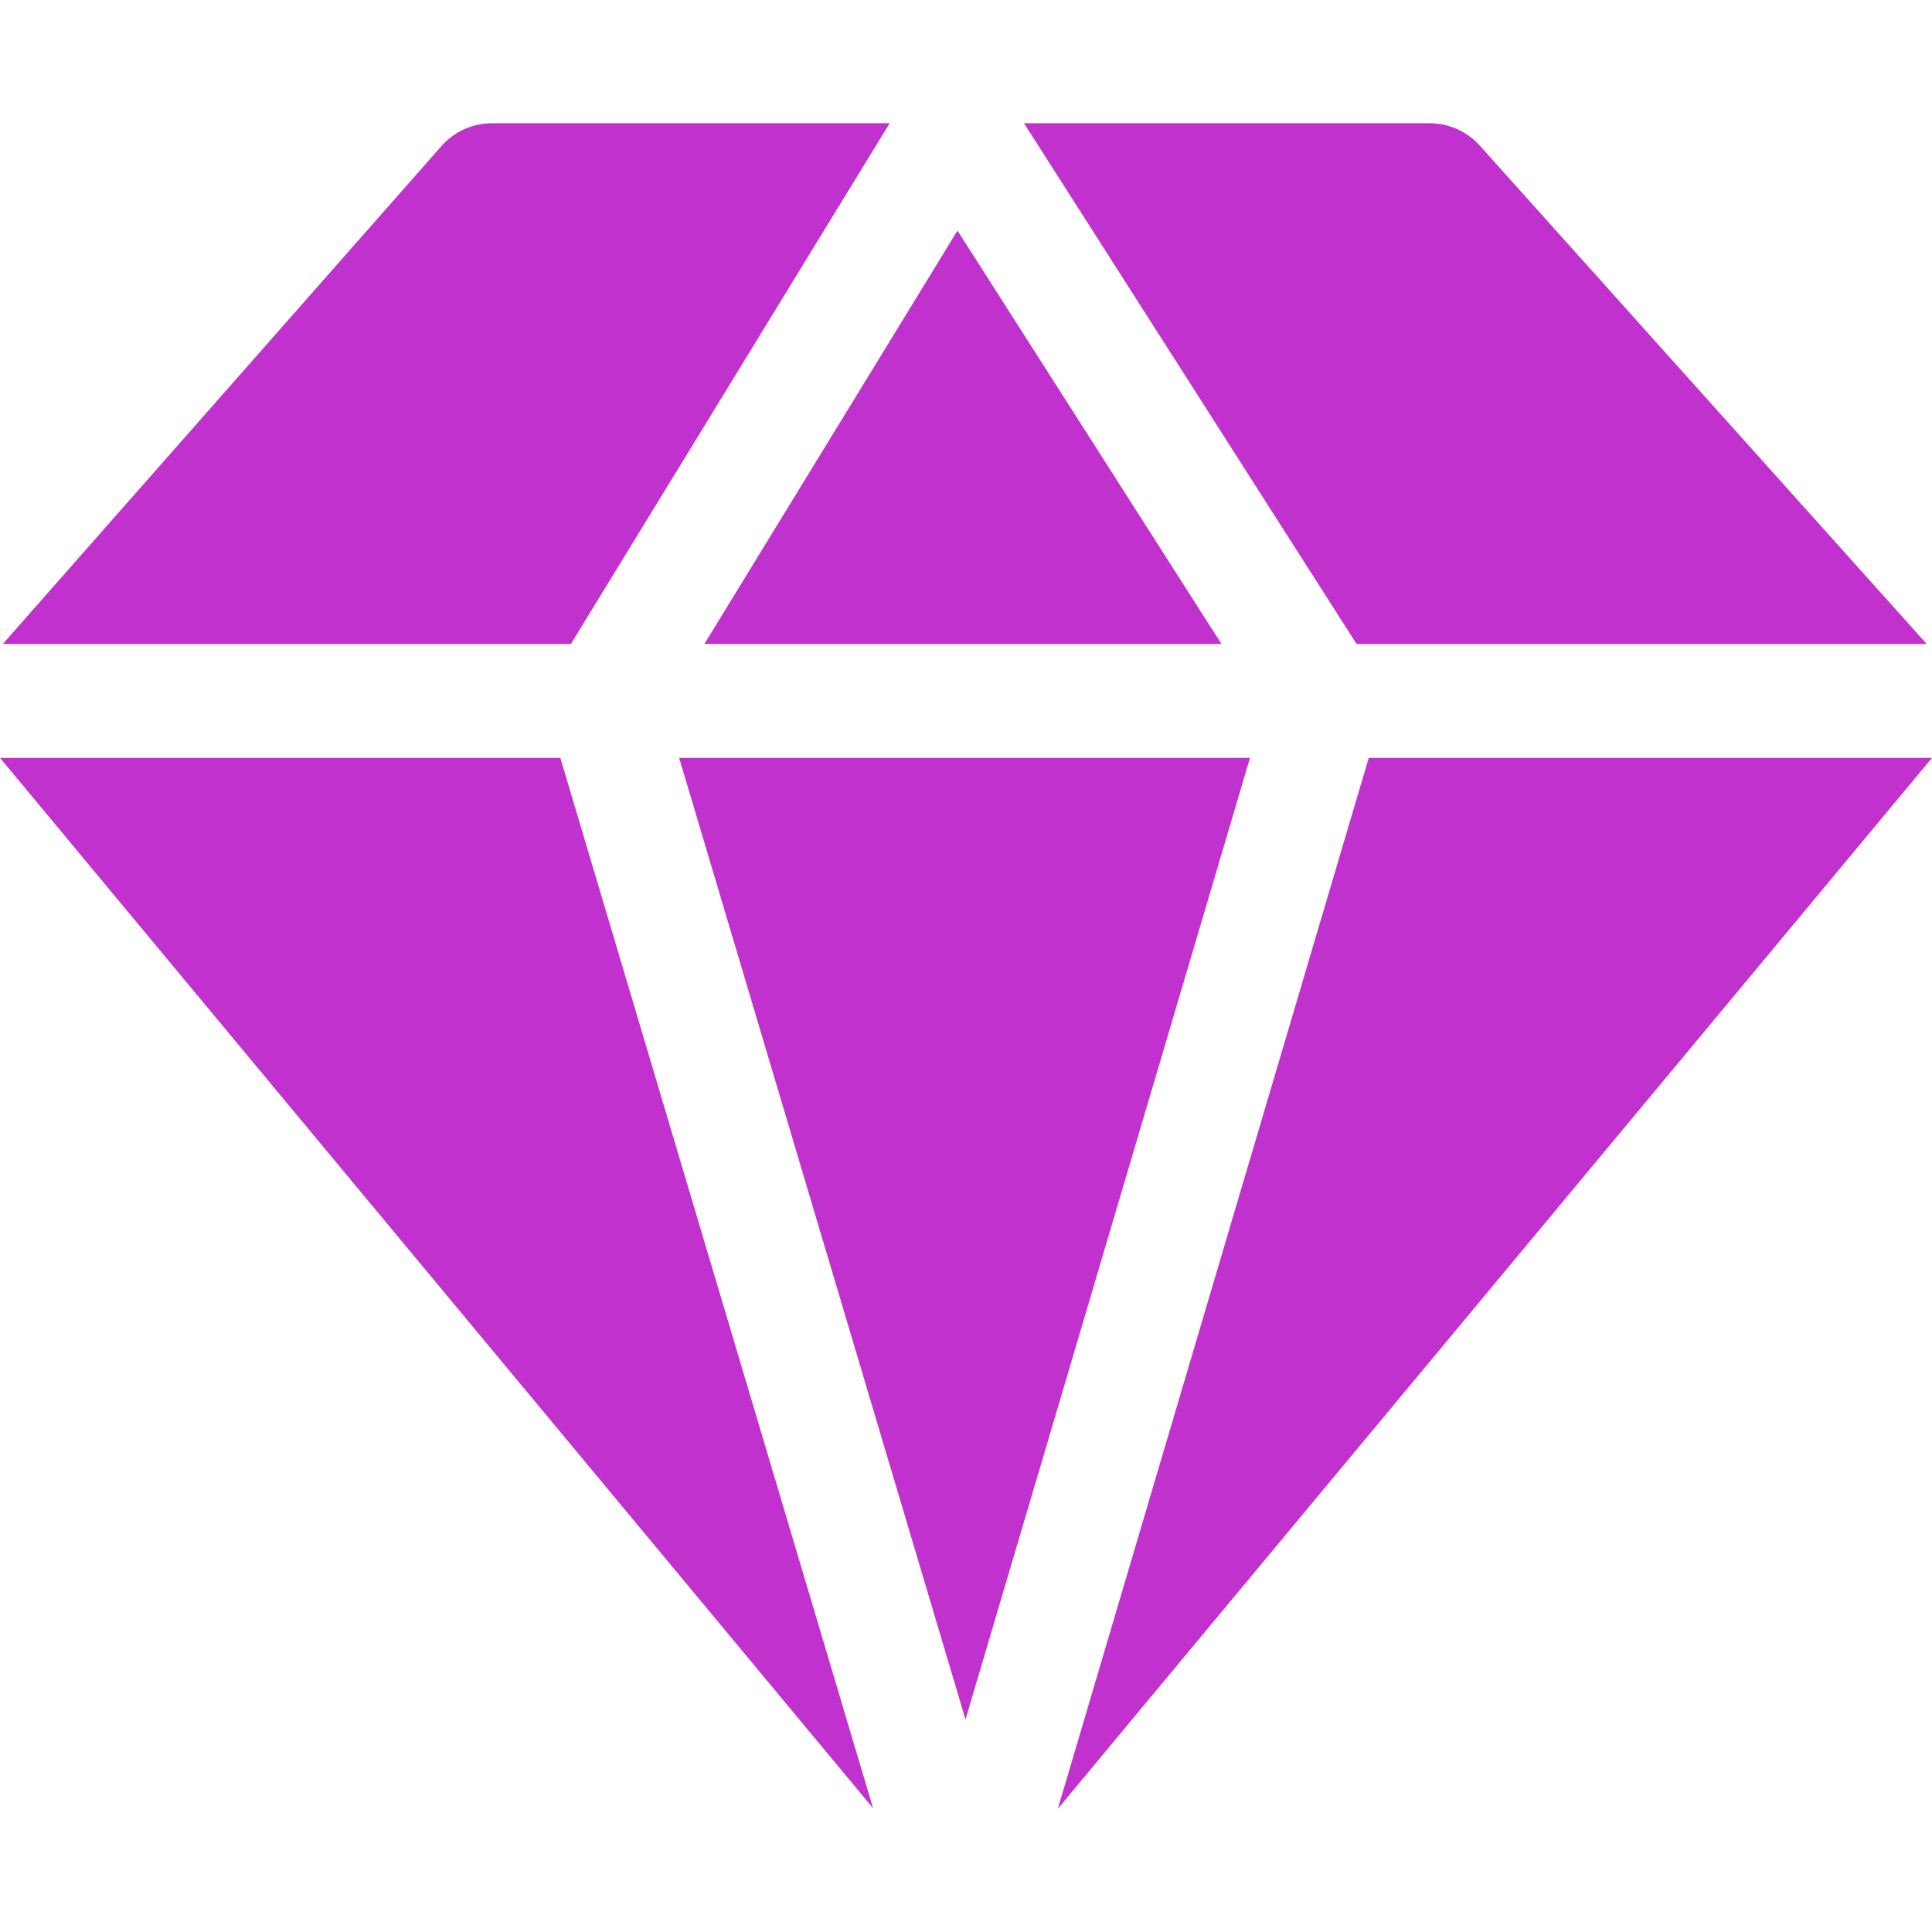
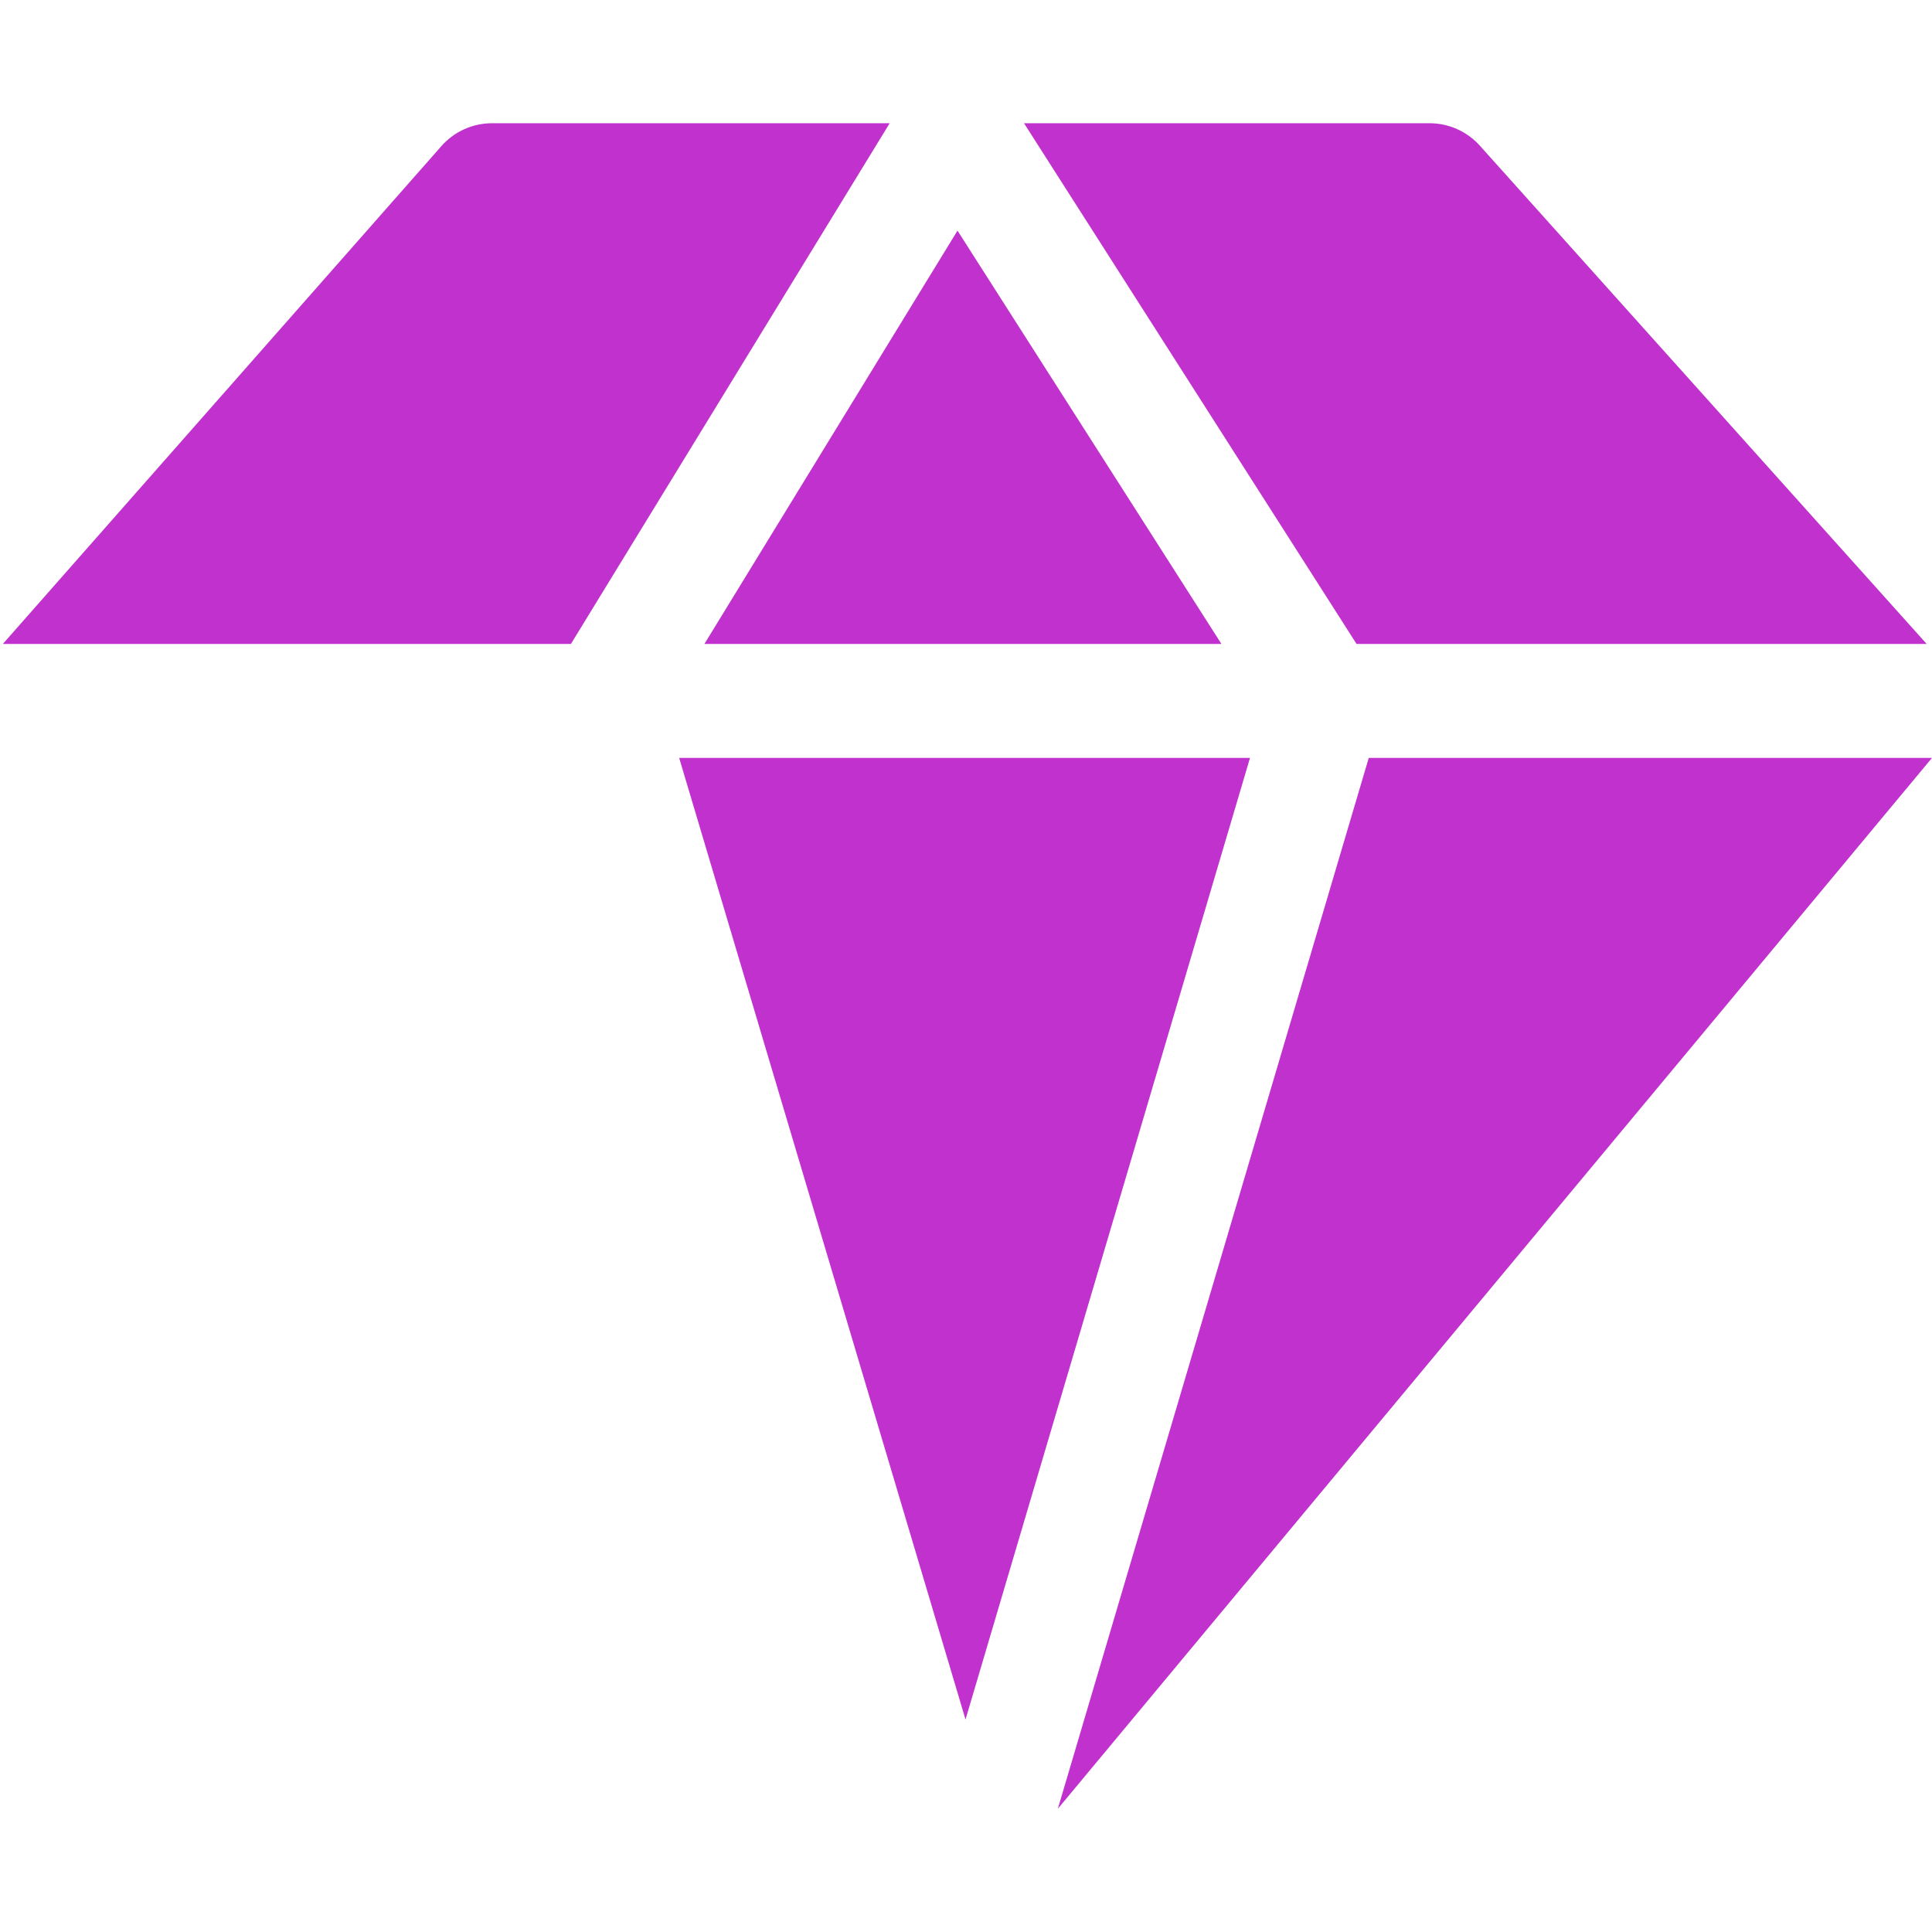
<svg xmlns="http://www.w3.org/2000/svg" width="32" height="32" viewBox="0 0 32 32" fill="none">
-   <path d="M14.461 29.95L9.281 12.553H0L14.461 29.95Z" fill="#C031CD" />
  <path d="M11.667 10.666H20.231L15.859 3.82L11.667 10.666Z" fill="#C031CD" />
  <path d="M20.704 12.553H11.249L15.992 28.48L20.704 12.553Z" fill="#C031CD" />
  <path d="M22.671 12.553L17.521 29.959L32 12.553H22.671Z" fill="#C031CD" />
  <path d="M22.469 10.666H31.912L24.511 2.413C24.298 2.176 23.995 2.041 23.676 2.041H16.961L22.469 10.666Z" fill="#C031CD" />
-   <path d="M9.456 10.666L14.736 2.041H8.151C7.829 2.041 7.522 2.179 7.31 2.421L0.047 10.666H9.456Z" fill="#C031CD" />
+   <path d="M9.456 10.666L14.736 2.041H8.151C7.829 2.041 7.522 2.179 7.31 2.421L0.047 10.666Z" fill="#C031CD" />
</svg>